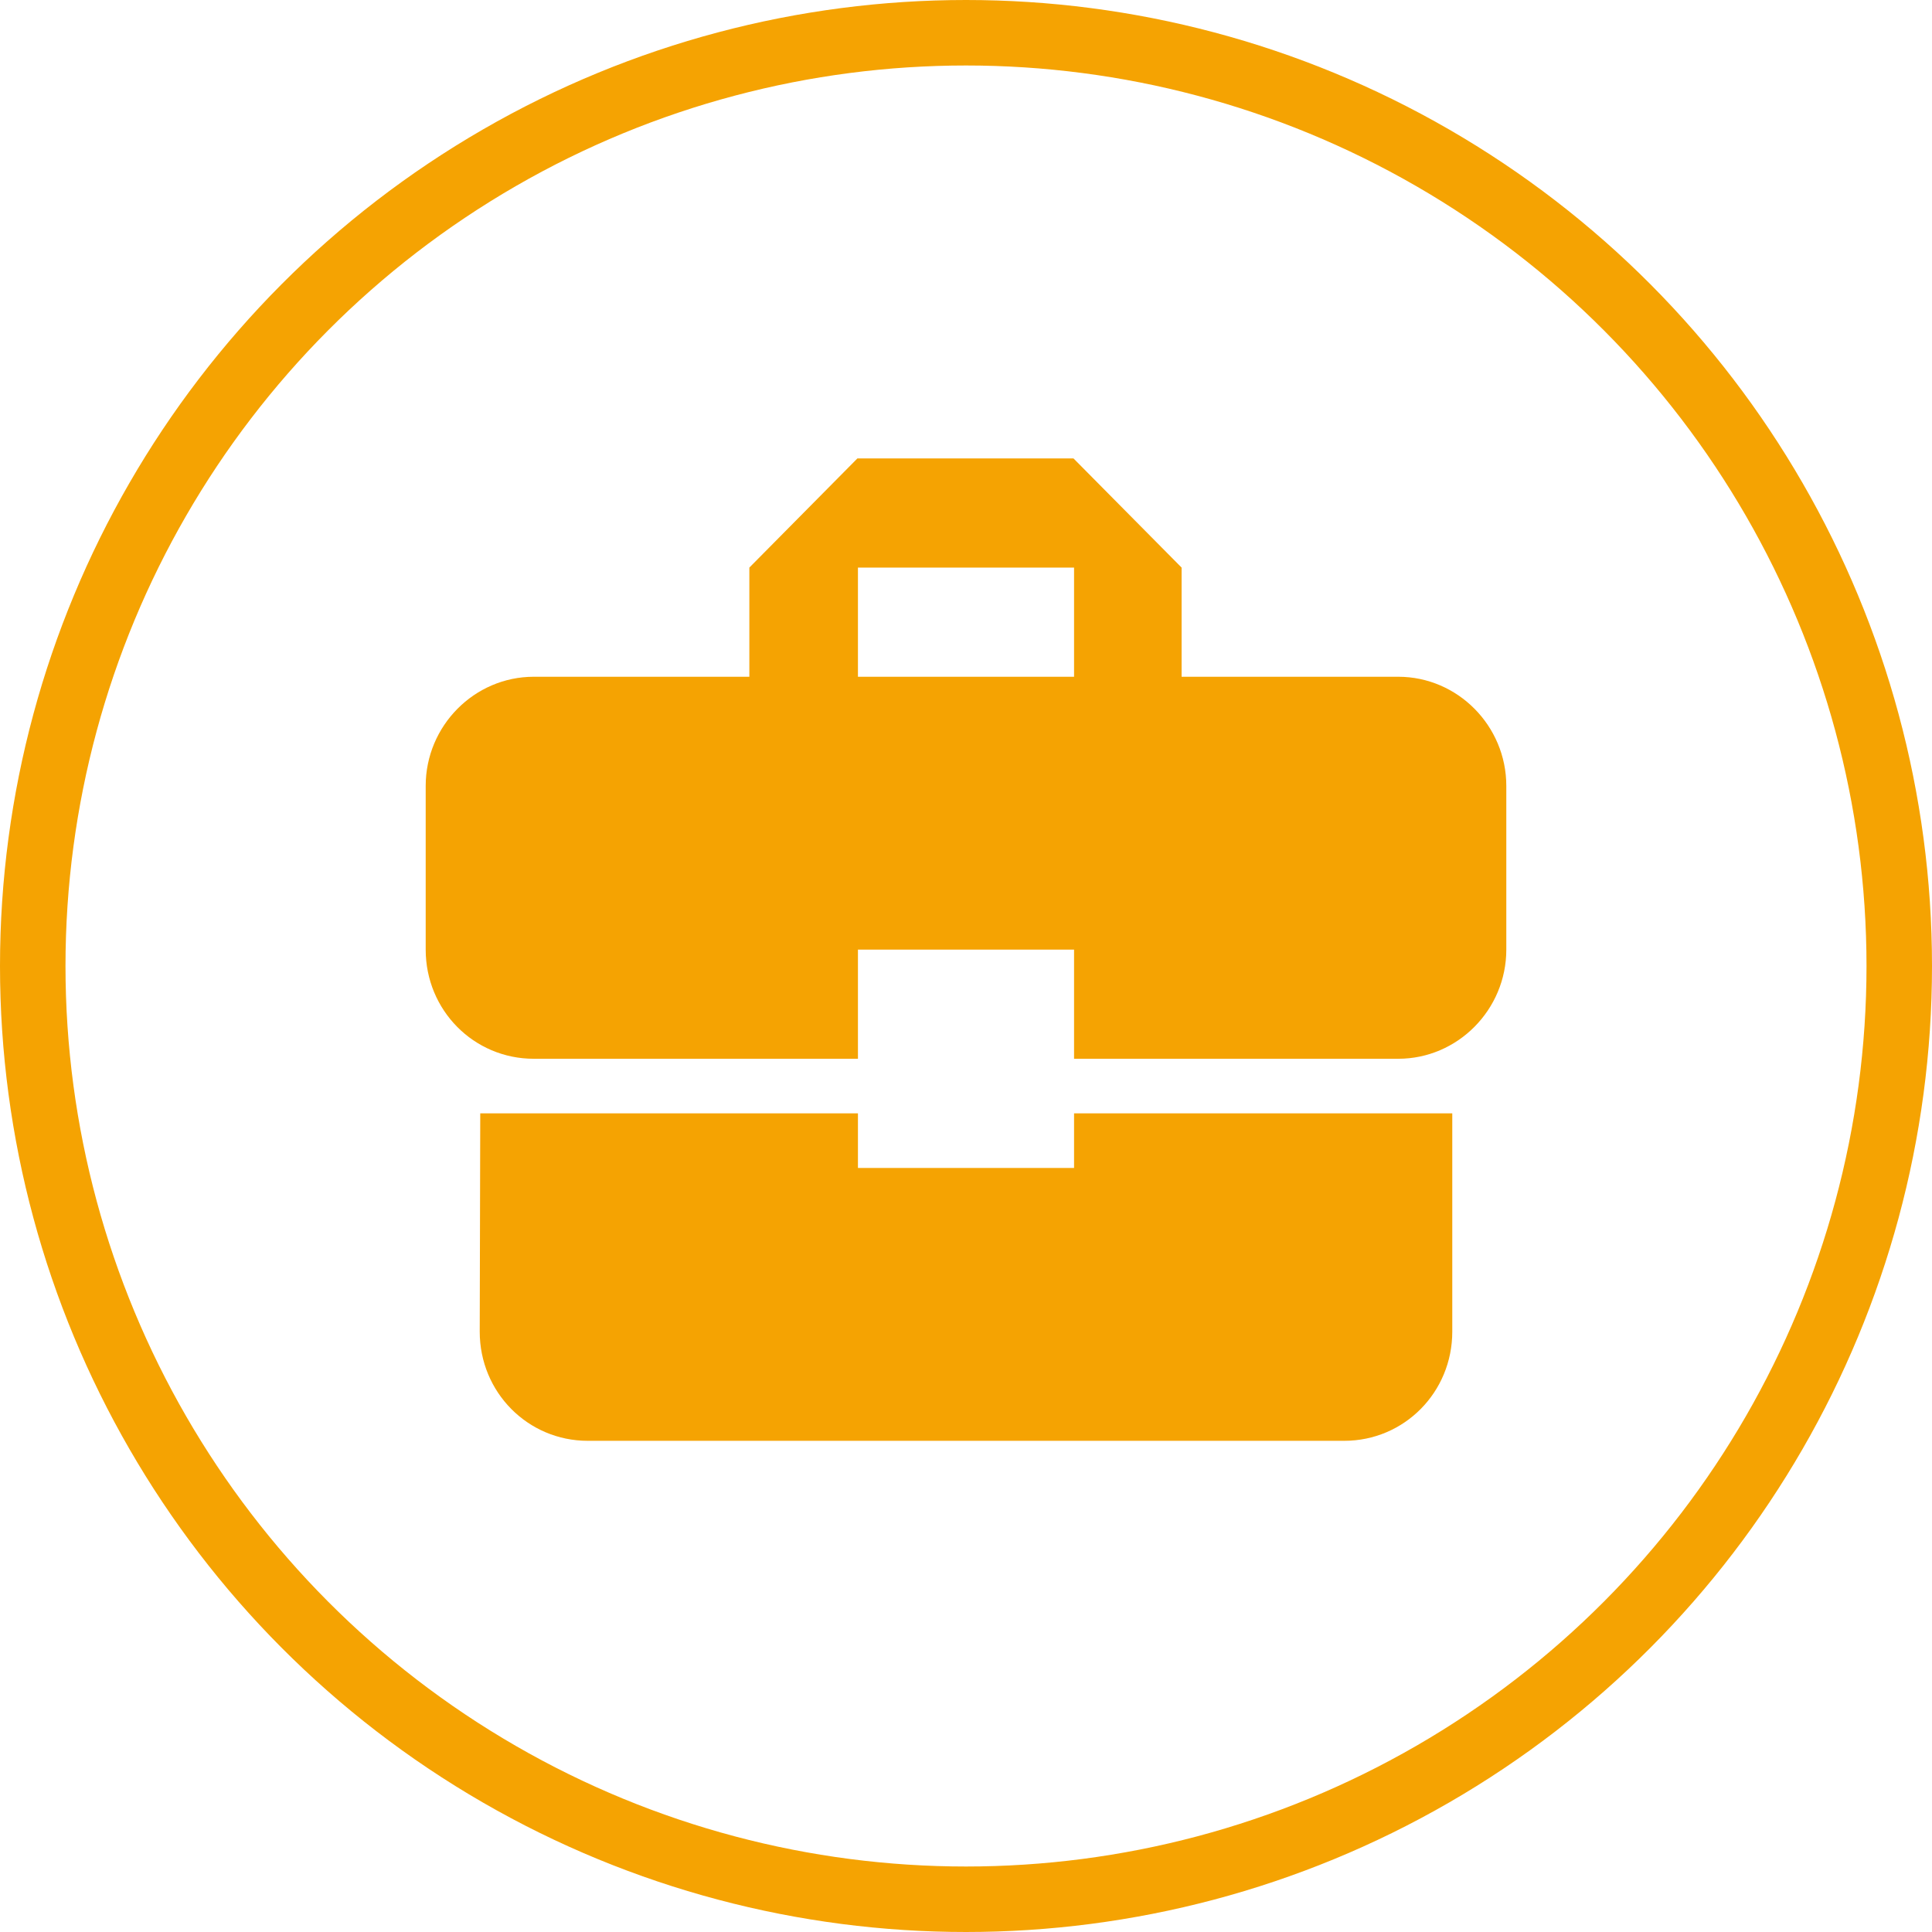
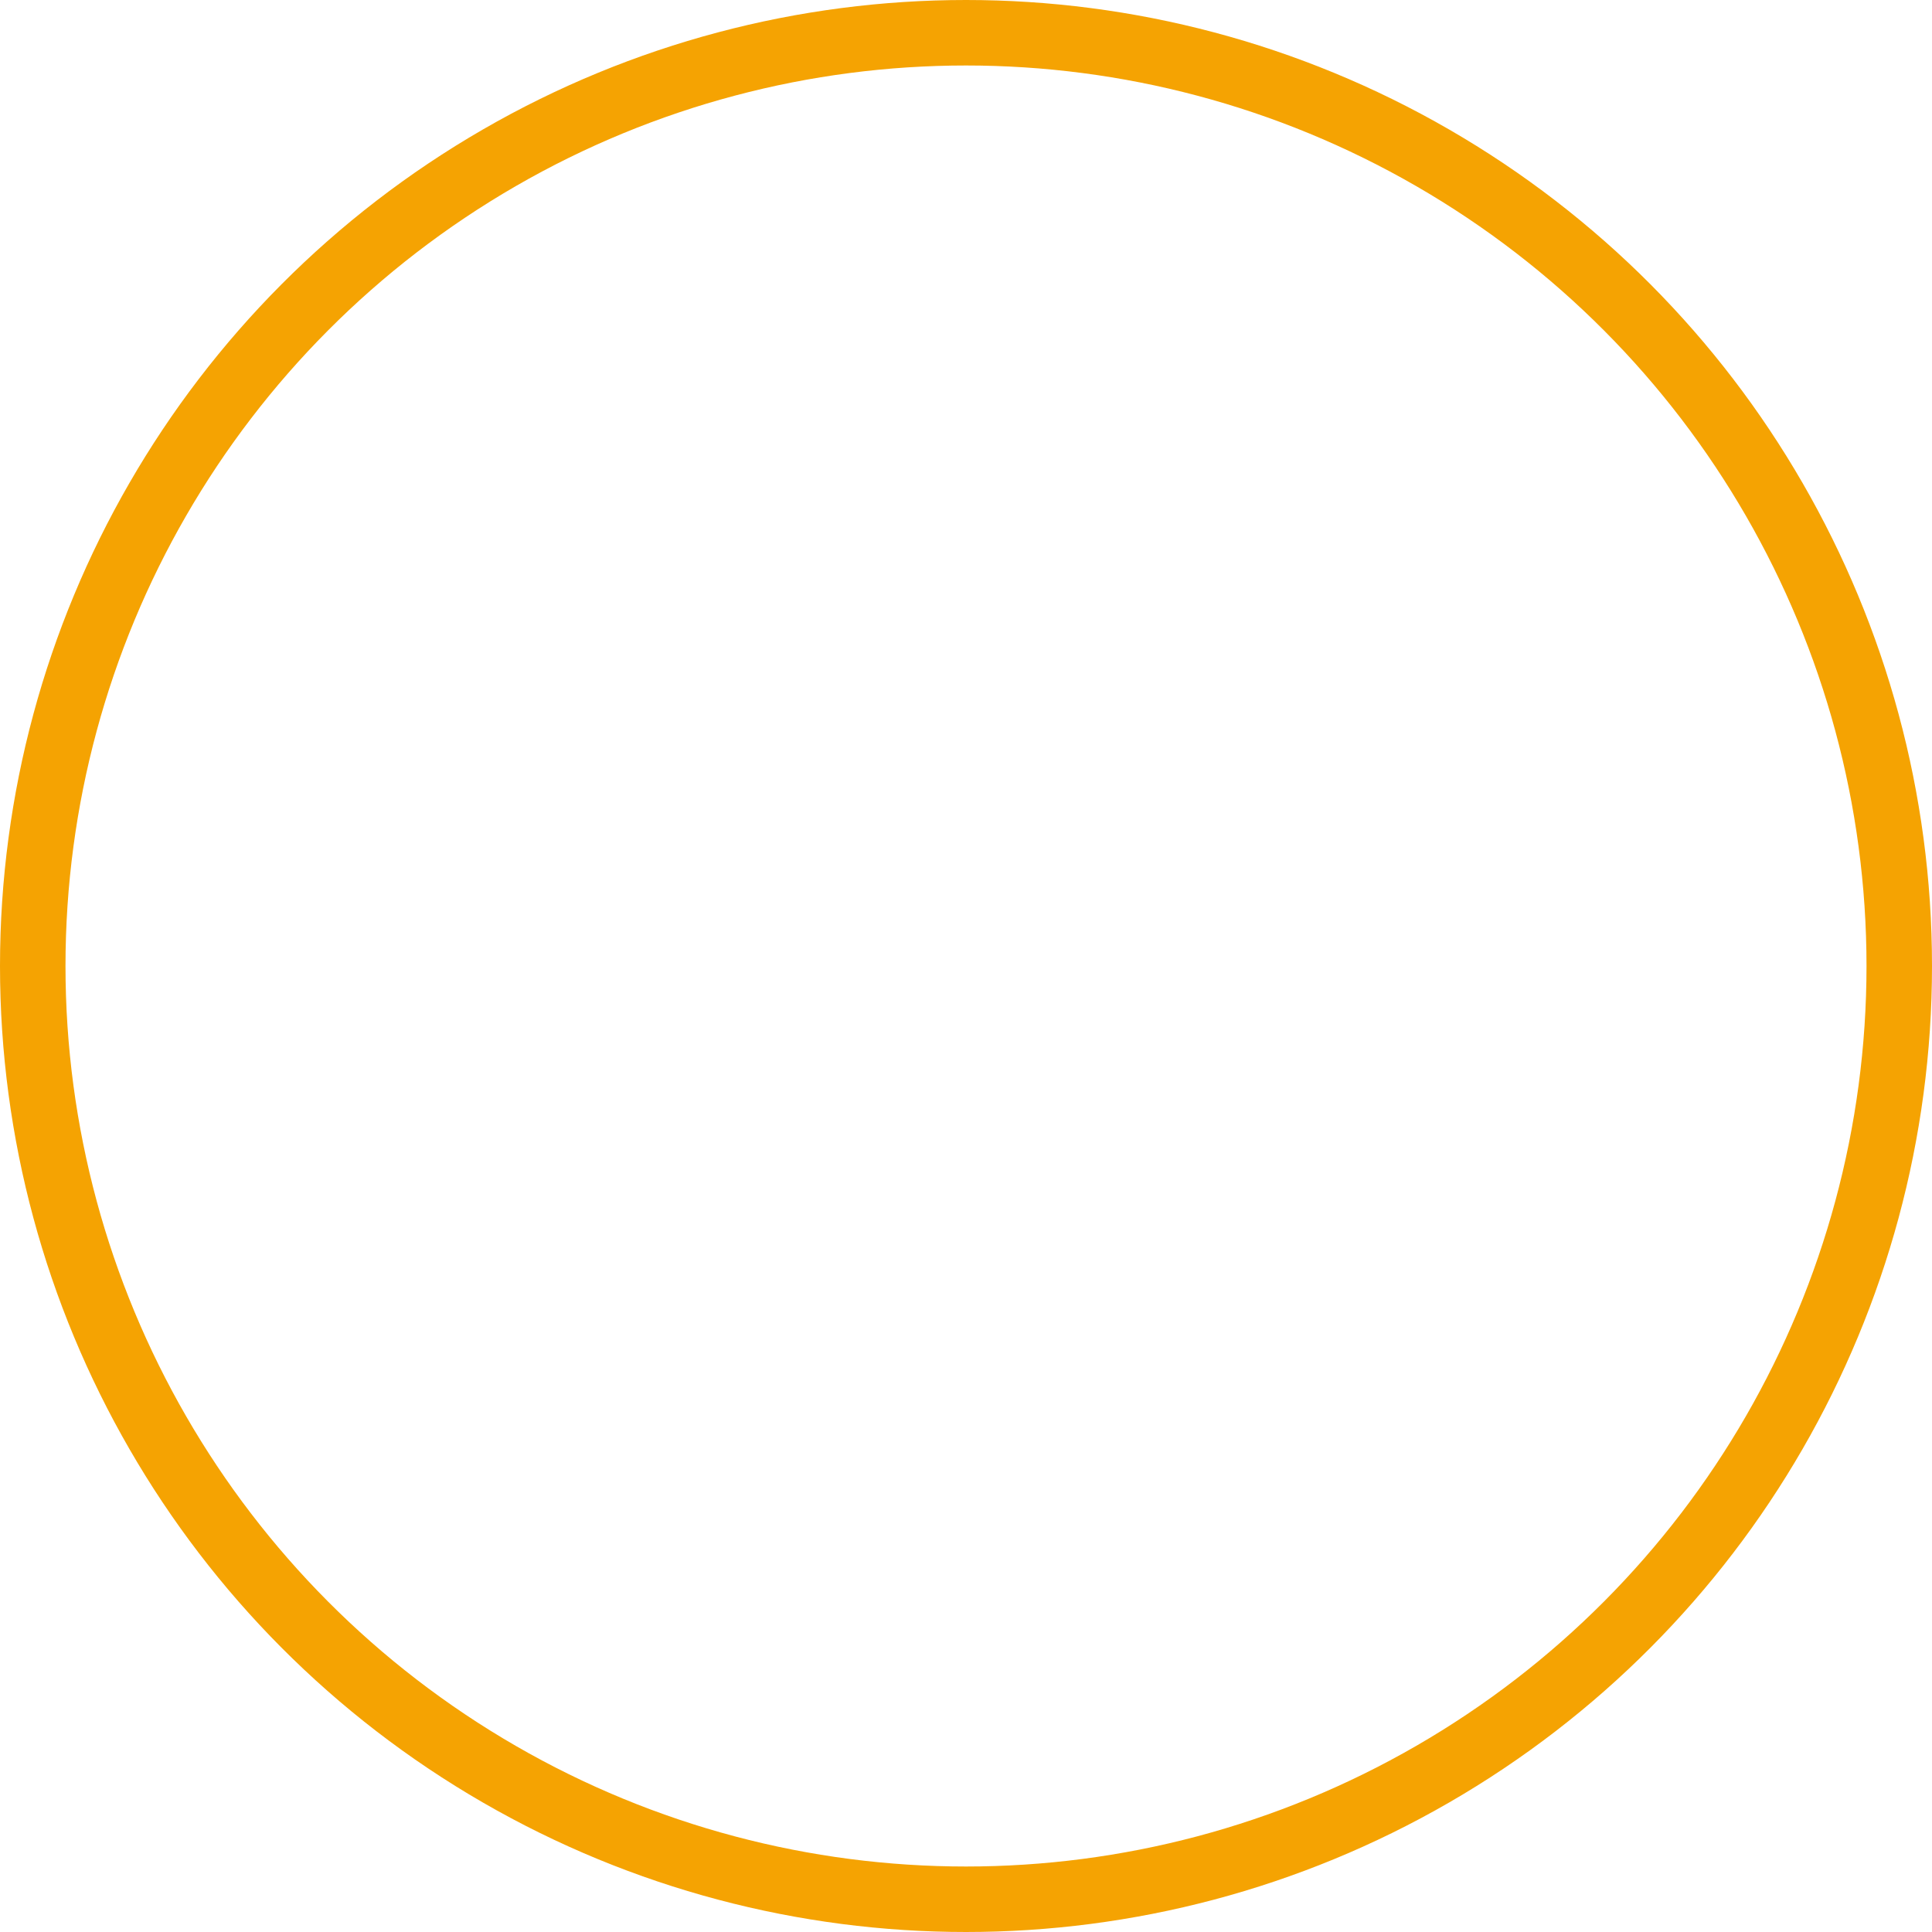
<svg xmlns="http://www.w3.org/2000/svg" width="59" height="59" viewBox="0 0 59 59" fill="none">
  <circle cx="29.5" cy="29.5" r="28.5" stroke="#F5A302" stroke-width="2" />
-   <path d="M26.2 35.667V34H14.666L14.65 40.667C14.65 42.517 16.119 44 17.95 44H41.05C42.882 44 44.35 42.517 44.35 40.667V34H32.8V35.667H26.2ZM42.7 20.667H36.084V17.333L32.783 14H26.183L22.884 17.333V20.667H16.3C14.485 20.667 13 22.167 13 24V29C13 30.85 14.469 32.333 16.3 32.333H26.2V29H32.8V32.333H42.7C44.515 32.333 46 30.833 46 29V24C46 22.167 44.515 20.667 42.7 20.667ZM32.8 20.667H26.2V17.333H32.8V20.667Z" fill="#F5A302" />
</svg>